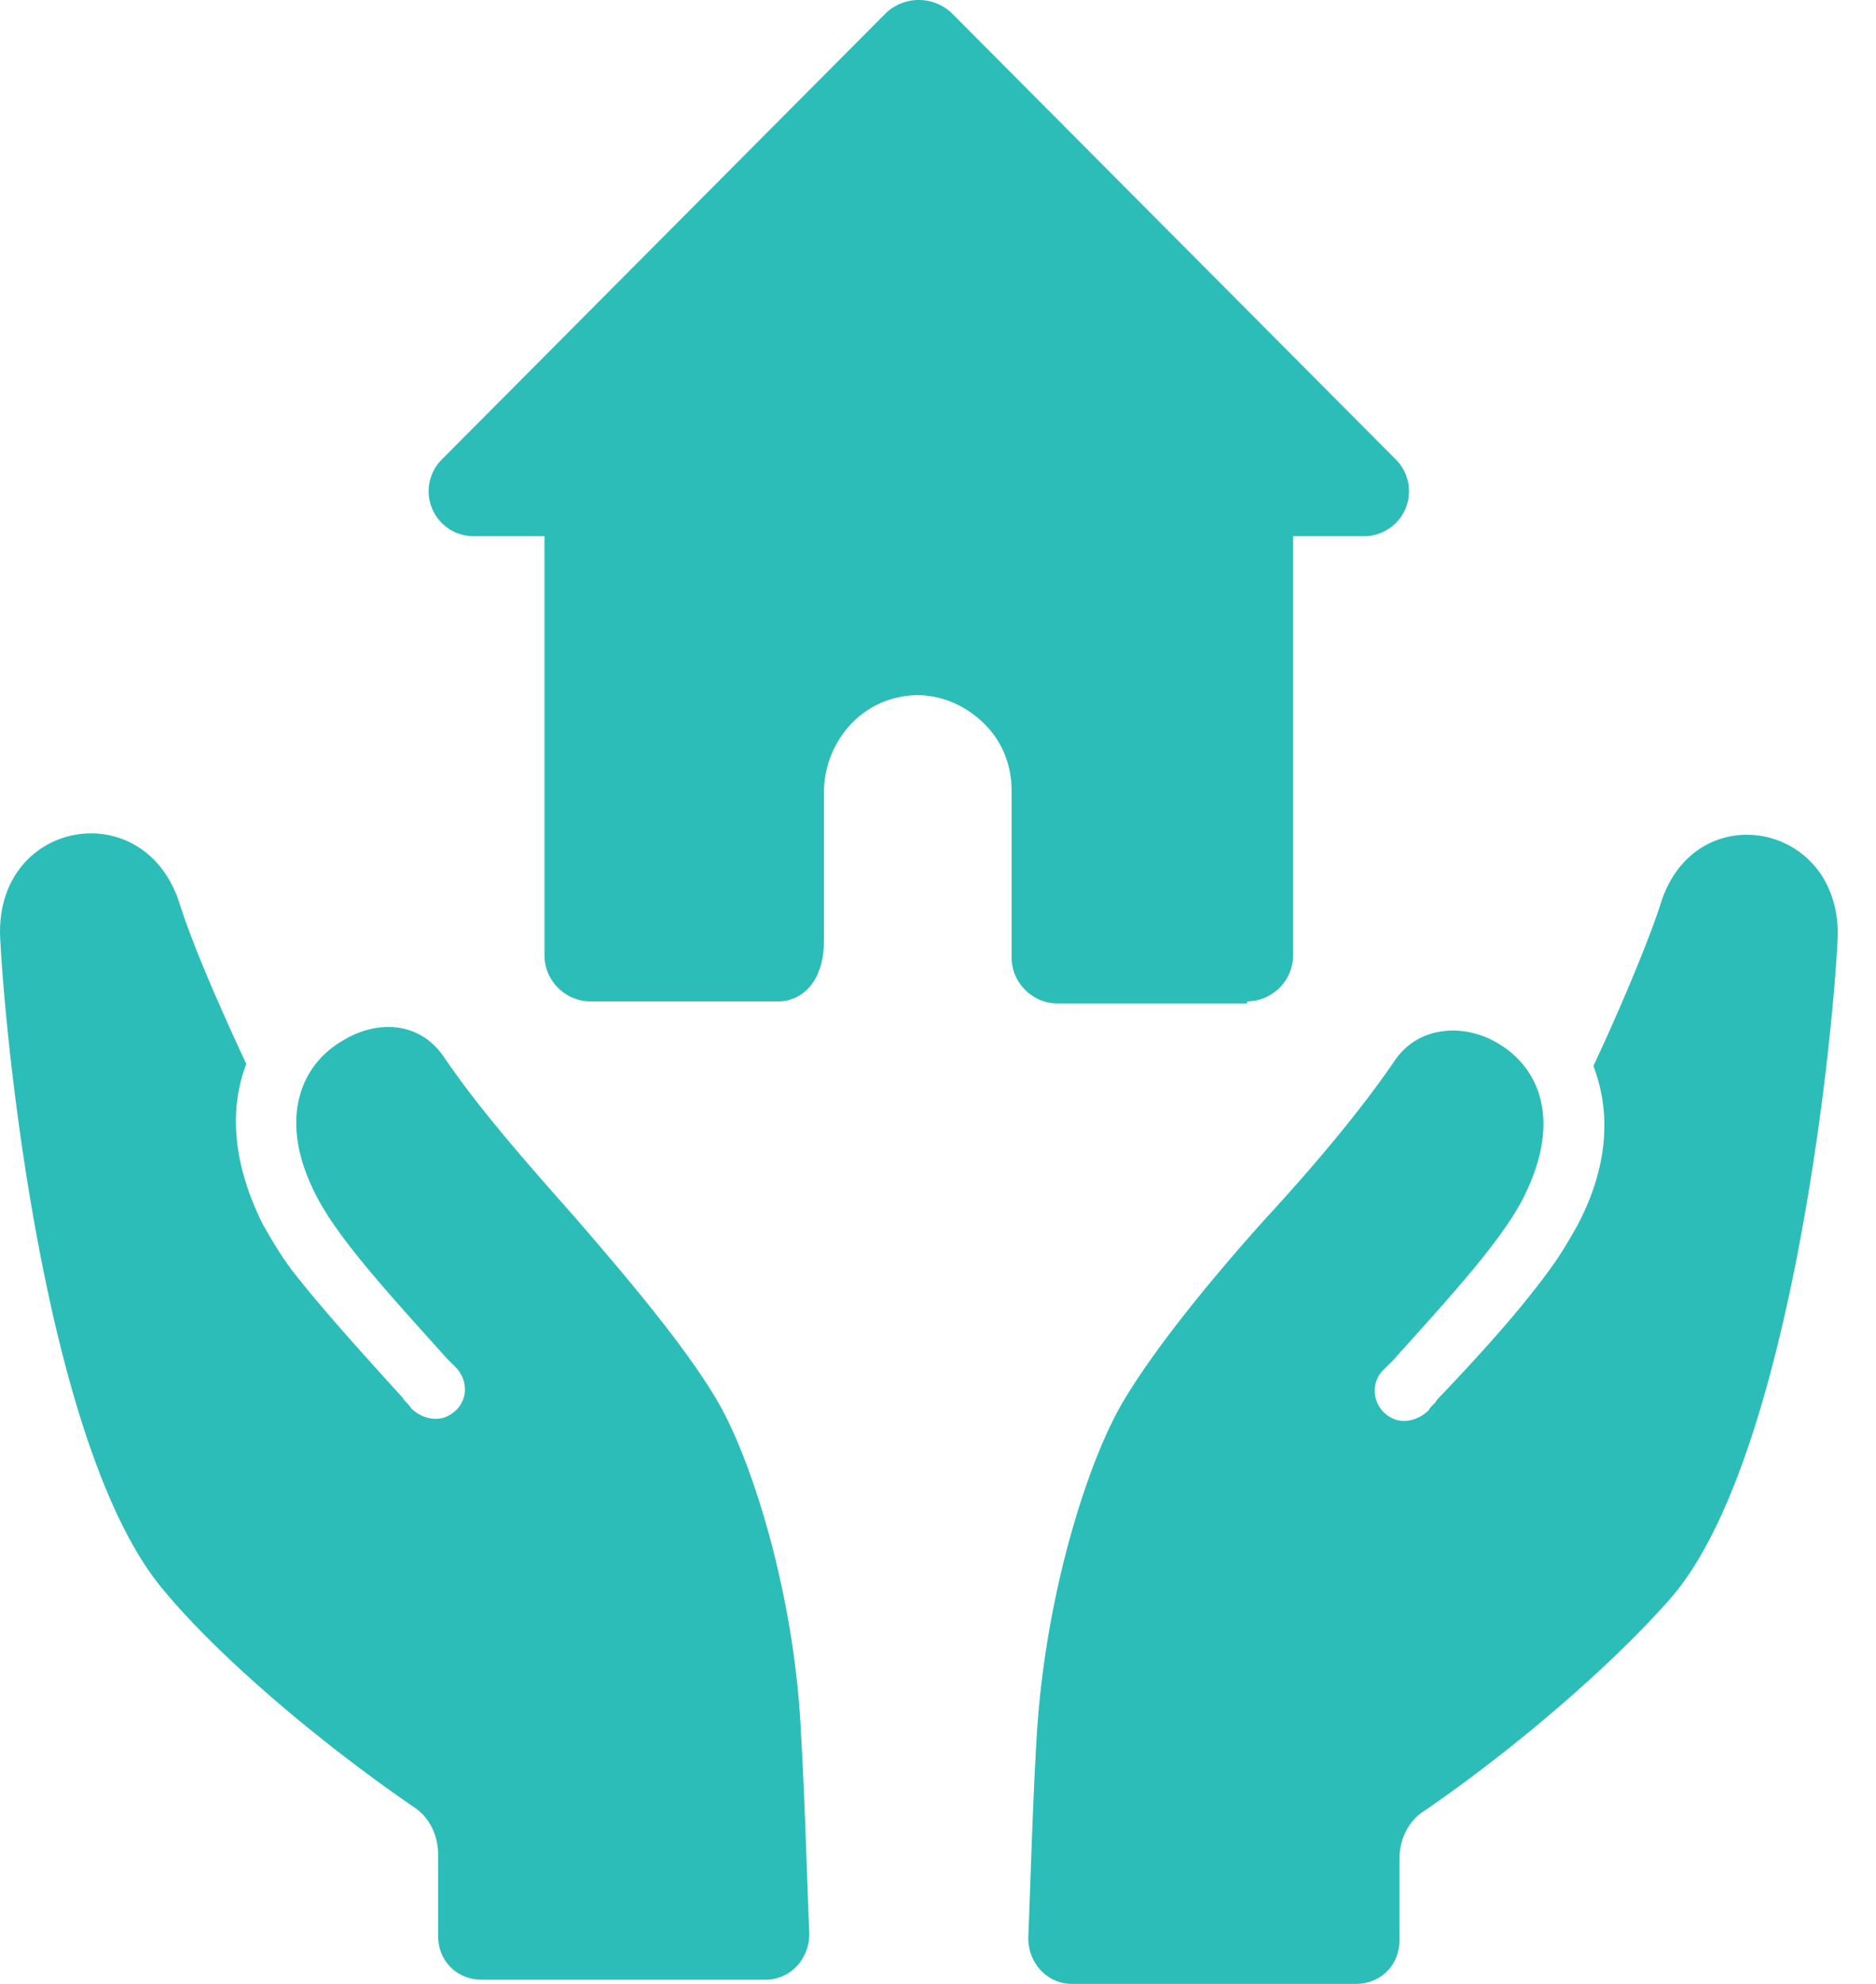
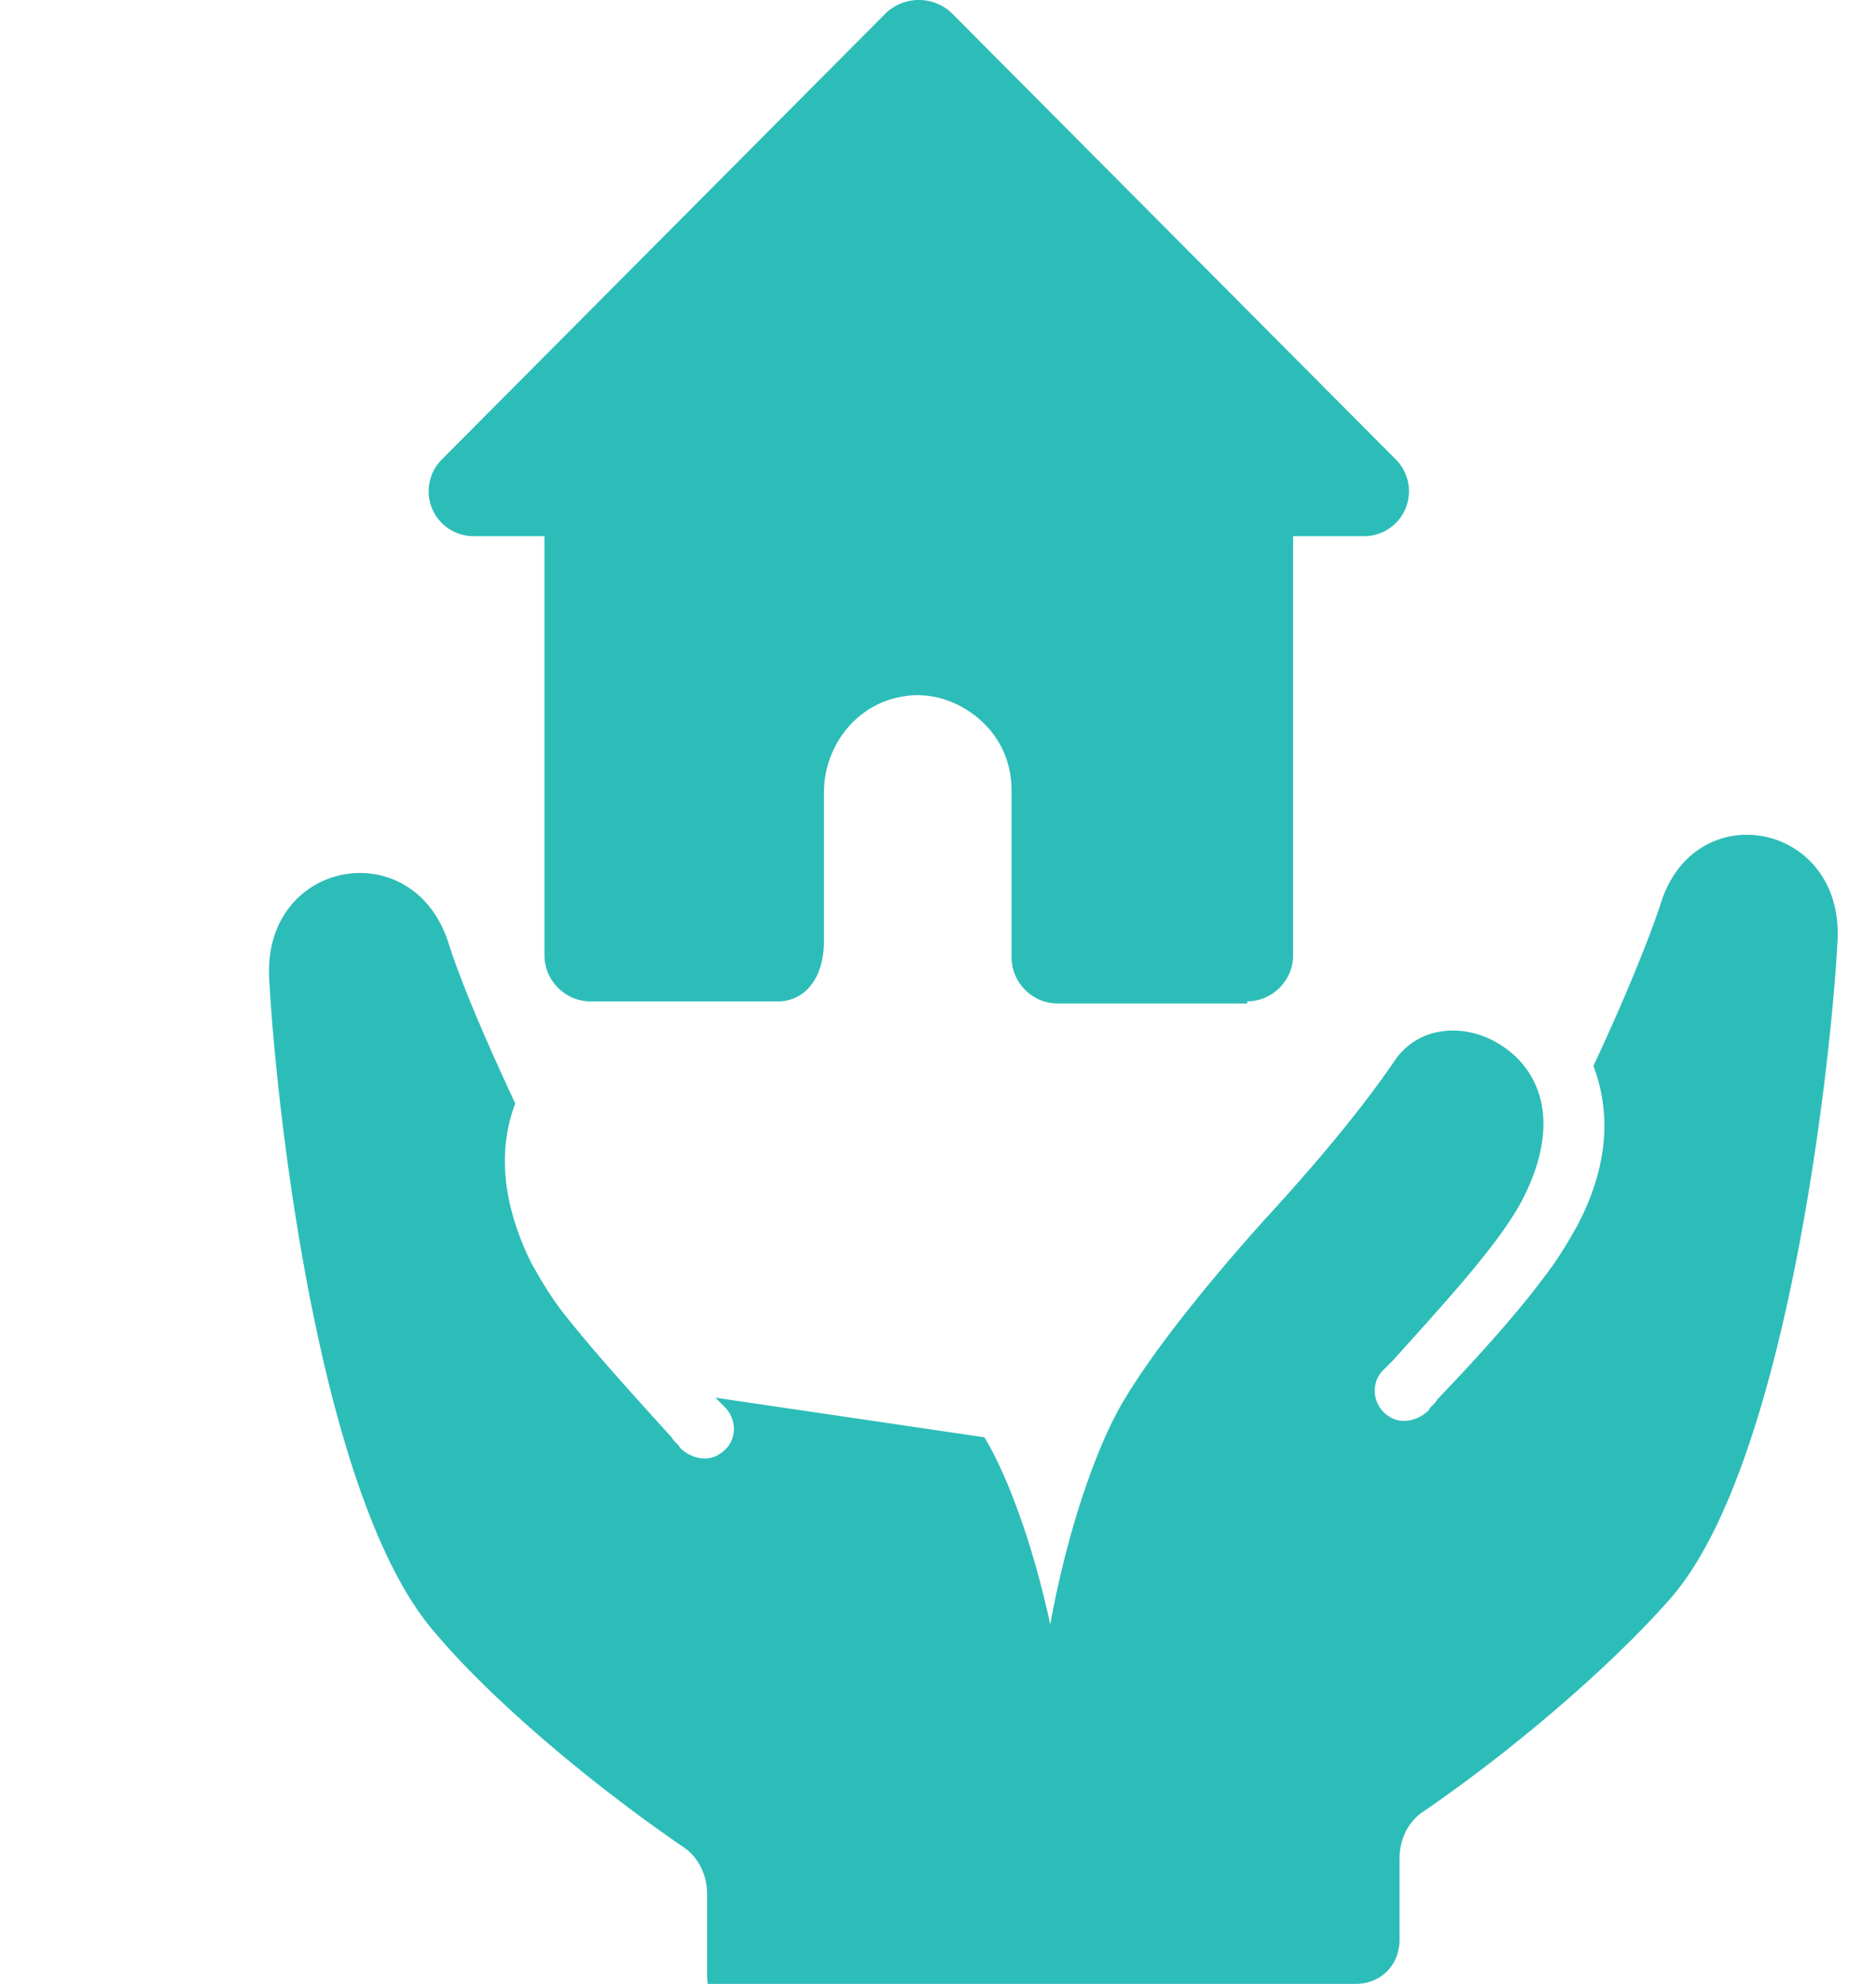
<svg xmlns="http://www.w3.org/2000/svg" fill="none" viewBox="0 0 35 37">
-   <path fill="#2DBDB8" d="M30.973 16.885c-.233.7-.7 1.829-1.245 2.996.311.817.311 1.829-.311 2.996-.156.272-.311.545-.545.856-.544.739-1.245 1.517-2.062 2.373-.039.078-.117.117-.155.195-.195.194-.506.272-.74.116-.311-.194-.35-.622-.116-.856l.194-.194c1.012-1.128 1.984-2.179 2.412-2.996.778-1.517.273-2.49-.467-2.918-.583-.35-1.44-.35-1.906.311-.661.973-1.556 2.024-2.451 2.996-1.012 1.128-2.023 2.373-2.607 3.346-.661 1.09-1.478 3.618-1.634 6.303-.078 1.323-.117 2.801-.156 3.735 0 .467.35.856.817.856h5.292c.467 0 .817-.35.817-.817v-1.517c0-.35.155-.7.467-.895 1.867-1.284 3.657-2.88 4.63-4.008 2.14-2.529 2.956-9.96 3.073-12.177.156-2.257-2.684-2.802-3.307-.7ZM13.348 26.067c-.583-.972-1.595-2.178-2.606-3.346-.895-1.011-1.79-2.023-2.451-2.995-.467-.7-1.284-.7-1.907-.312-.739.428-1.245 1.44-.467 2.918.428.817 1.401 1.868 2.413 2.996l.194.195c.233.272.195.661-.117.856-.233.155-.544.077-.739-.117-.039-.078-.117-.117-.156-.195-.778-.856-1.517-1.673-2.062-2.373-.233-.311-.389-.584-.544-.856-.584-1.167-.623-2.179-.311-2.996-.545-1.167-1.012-2.256-1.246-2.995-.66-2.063-3.462-1.557-3.345.66.116 2.219.894 9.65 3.073 12.179.973 1.167 2.763 2.723 4.63 4.007.311.195.467.545.467.895v1.517c0 .467.35.817.817.817h5.291c.467 0 .817-.389.817-.856-.039-.895-.078-2.412-.155-3.735-.117-2.607-.934-5.174-1.596-6.264ZM23.27 18.675c.466 0 .855-.389.855-.856V10h1.323a.838.838 0 0 0 .584-1.44L17.745.233a.896.896 0 0 0-1.206 0L8.252 8.56A.838.838 0 0 0 8.835 10h1.323v7.82c0 .467.39.856.856.856h3.502c.466 0 .856-.389.856-1.128v-2.763c0-.856.583-1.634 1.44-1.79.583-.116 1.166.117 1.555.507.312.31.506.739.506 1.245v3.112c0 .467.39.856.856.856h3.54v-.039Z" />
+   <path fill="#2DBDB8" d="M30.973 16.885c-.233.7-.7 1.829-1.245 2.996.311.817.311 1.829-.311 2.996-.156.272-.311.545-.545.856-.544.739-1.245 1.517-2.062 2.373-.039.078-.117.117-.155.195-.195.194-.506.272-.74.116-.311-.194-.35-.622-.116-.856l.194-.194c1.012-1.128 1.984-2.179 2.412-2.996.778-1.517.273-2.49-.467-2.918-.583-.35-1.44-.35-1.906.311-.661.973-1.556 2.024-2.451 2.996-1.012 1.128-2.023 2.373-2.607 3.346-.661 1.09-1.478 3.618-1.634 6.303-.078 1.323-.117 2.801-.156 3.735 0 .467.35.856.817.856h5.292c.467 0 .817-.35.817-.817v-1.517c0-.35.155-.7.467-.895 1.867-1.284 3.657-2.88 4.63-4.008 2.14-2.529 2.956-9.96 3.073-12.177.156-2.257-2.684-2.802-3.307-.7ZM13.348 26.067l.194.195c.233.272.195.661-.117.856-.233.155-.544.077-.739-.117-.039-.078-.117-.117-.156-.195-.778-.856-1.517-1.673-2.062-2.373-.233-.311-.389-.584-.544-.856-.584-1.167-.623-2.179-.311-2.996-.545-1.167-1.012-2.256-1.246-2.995-.66-2.063-3.462-1.557-3.345.66.116 2.219.894 9.65 3.073 12.179.973 1.167 2.763 2.723 4.63 4.007.311.195.467.545.467.895v1.517c0 .467.35.817.817.817h5.291c.467 0 .817-.389.817-.856-.039-.895-.078-2.412-.155-3.735-.117-2.607-.934-5.174-1.596-6.264ZM23.27 18.675c.466 0 .855-.389.855-.856V10h1.323a.838.838 0 0 0 .584-1.44L17.745.233a.896.896 0 0 0-1.206 0L8.252 8.56A.838.838 0 0 0 8.835 10h1.323v7.82c0 .467.39.856.856.856h3.502c.466 0 .856-.389.856-1.128v-2.763c0-.856.583-1.634 1.44-1.79.583-.116 1.166.117 1.555.507.312.31.506.739.506 1.245v3.112c0 .467.39.856.856.856h3.54v-.039Z" />
</svg>